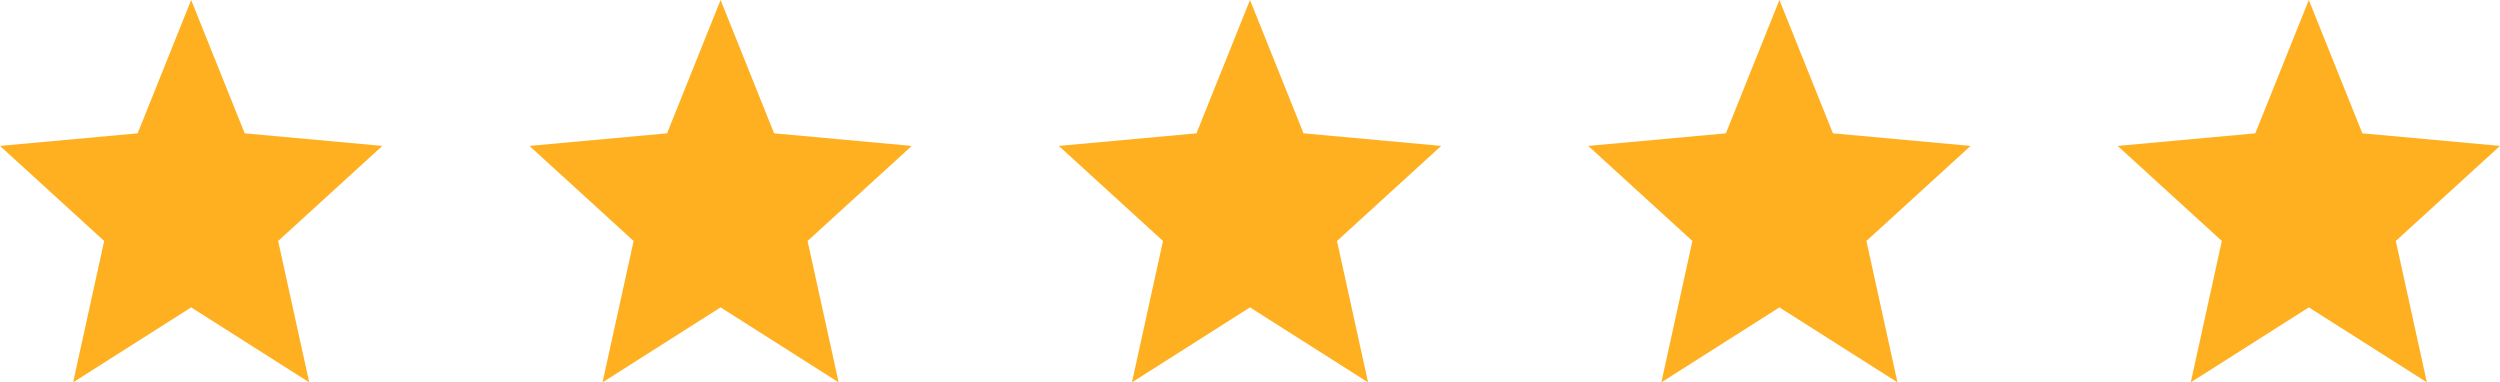
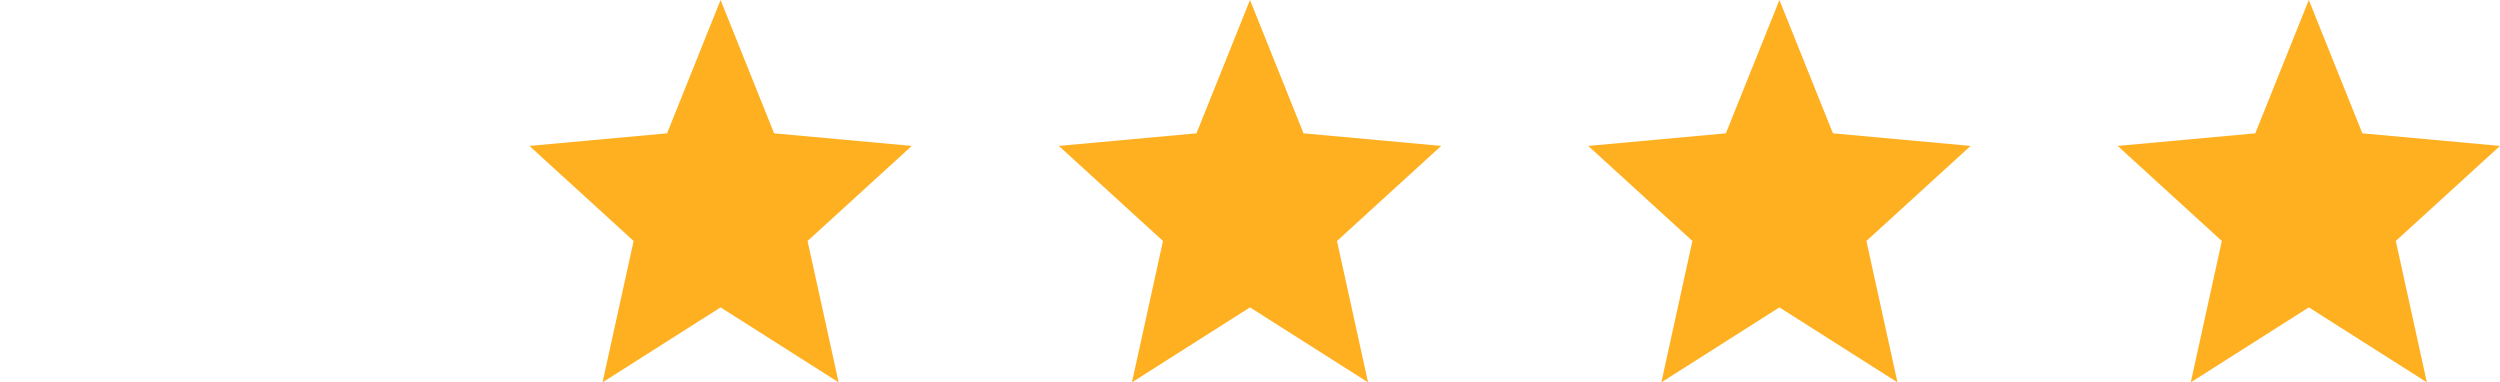
<svg xmlns="http://www.w3.org/2000/svg" width="85" height="13" viewBox="0 0 85 13" fill="none">
-   <path d="M2.486 13L3.542 8.193L0 4.961L4.68 4.533L6.5 0L8.32 4.533L13 4.961L9.457 8.193L10.514 13L6.5 10.451L2.486 13Z" fill="#FFB021" />
  <path d="M20.486 13L21.543 8.193L18 4.961L22.68 4.533L24.5 0L26.32 4.533L31 4.961L27.457 8.193L28.514 13L24.5 10.451L20.486 13Z" fill="#FFB021" />
  <path d="M38.486 13L39.542 8.193L36 4.961L40.68 4.533L42.5 0L44.32 4.533L49 4.961L45.458 8.193L46.514 13L42.5 10.451L38.486 13Z" fill="#FFB021" />
  <path d="M56.486 13L57.542 8.193L54 4.961L58.68 4.533L60.5 0L62.32 4.533L67 4.961L63.458 8.193L64.514 13L60.5 10.451L56.486 13Z" fill="#FFB021" />
  <path d="M74.486 13L75.543 8.193L72 4.961L76.68 4.533L78.5 0L80.32 4.533L85 4.961L81.457 8.193L82.514 13L78.5 10.451L74.486 13Z" fill="#FFB021" />
</svg>